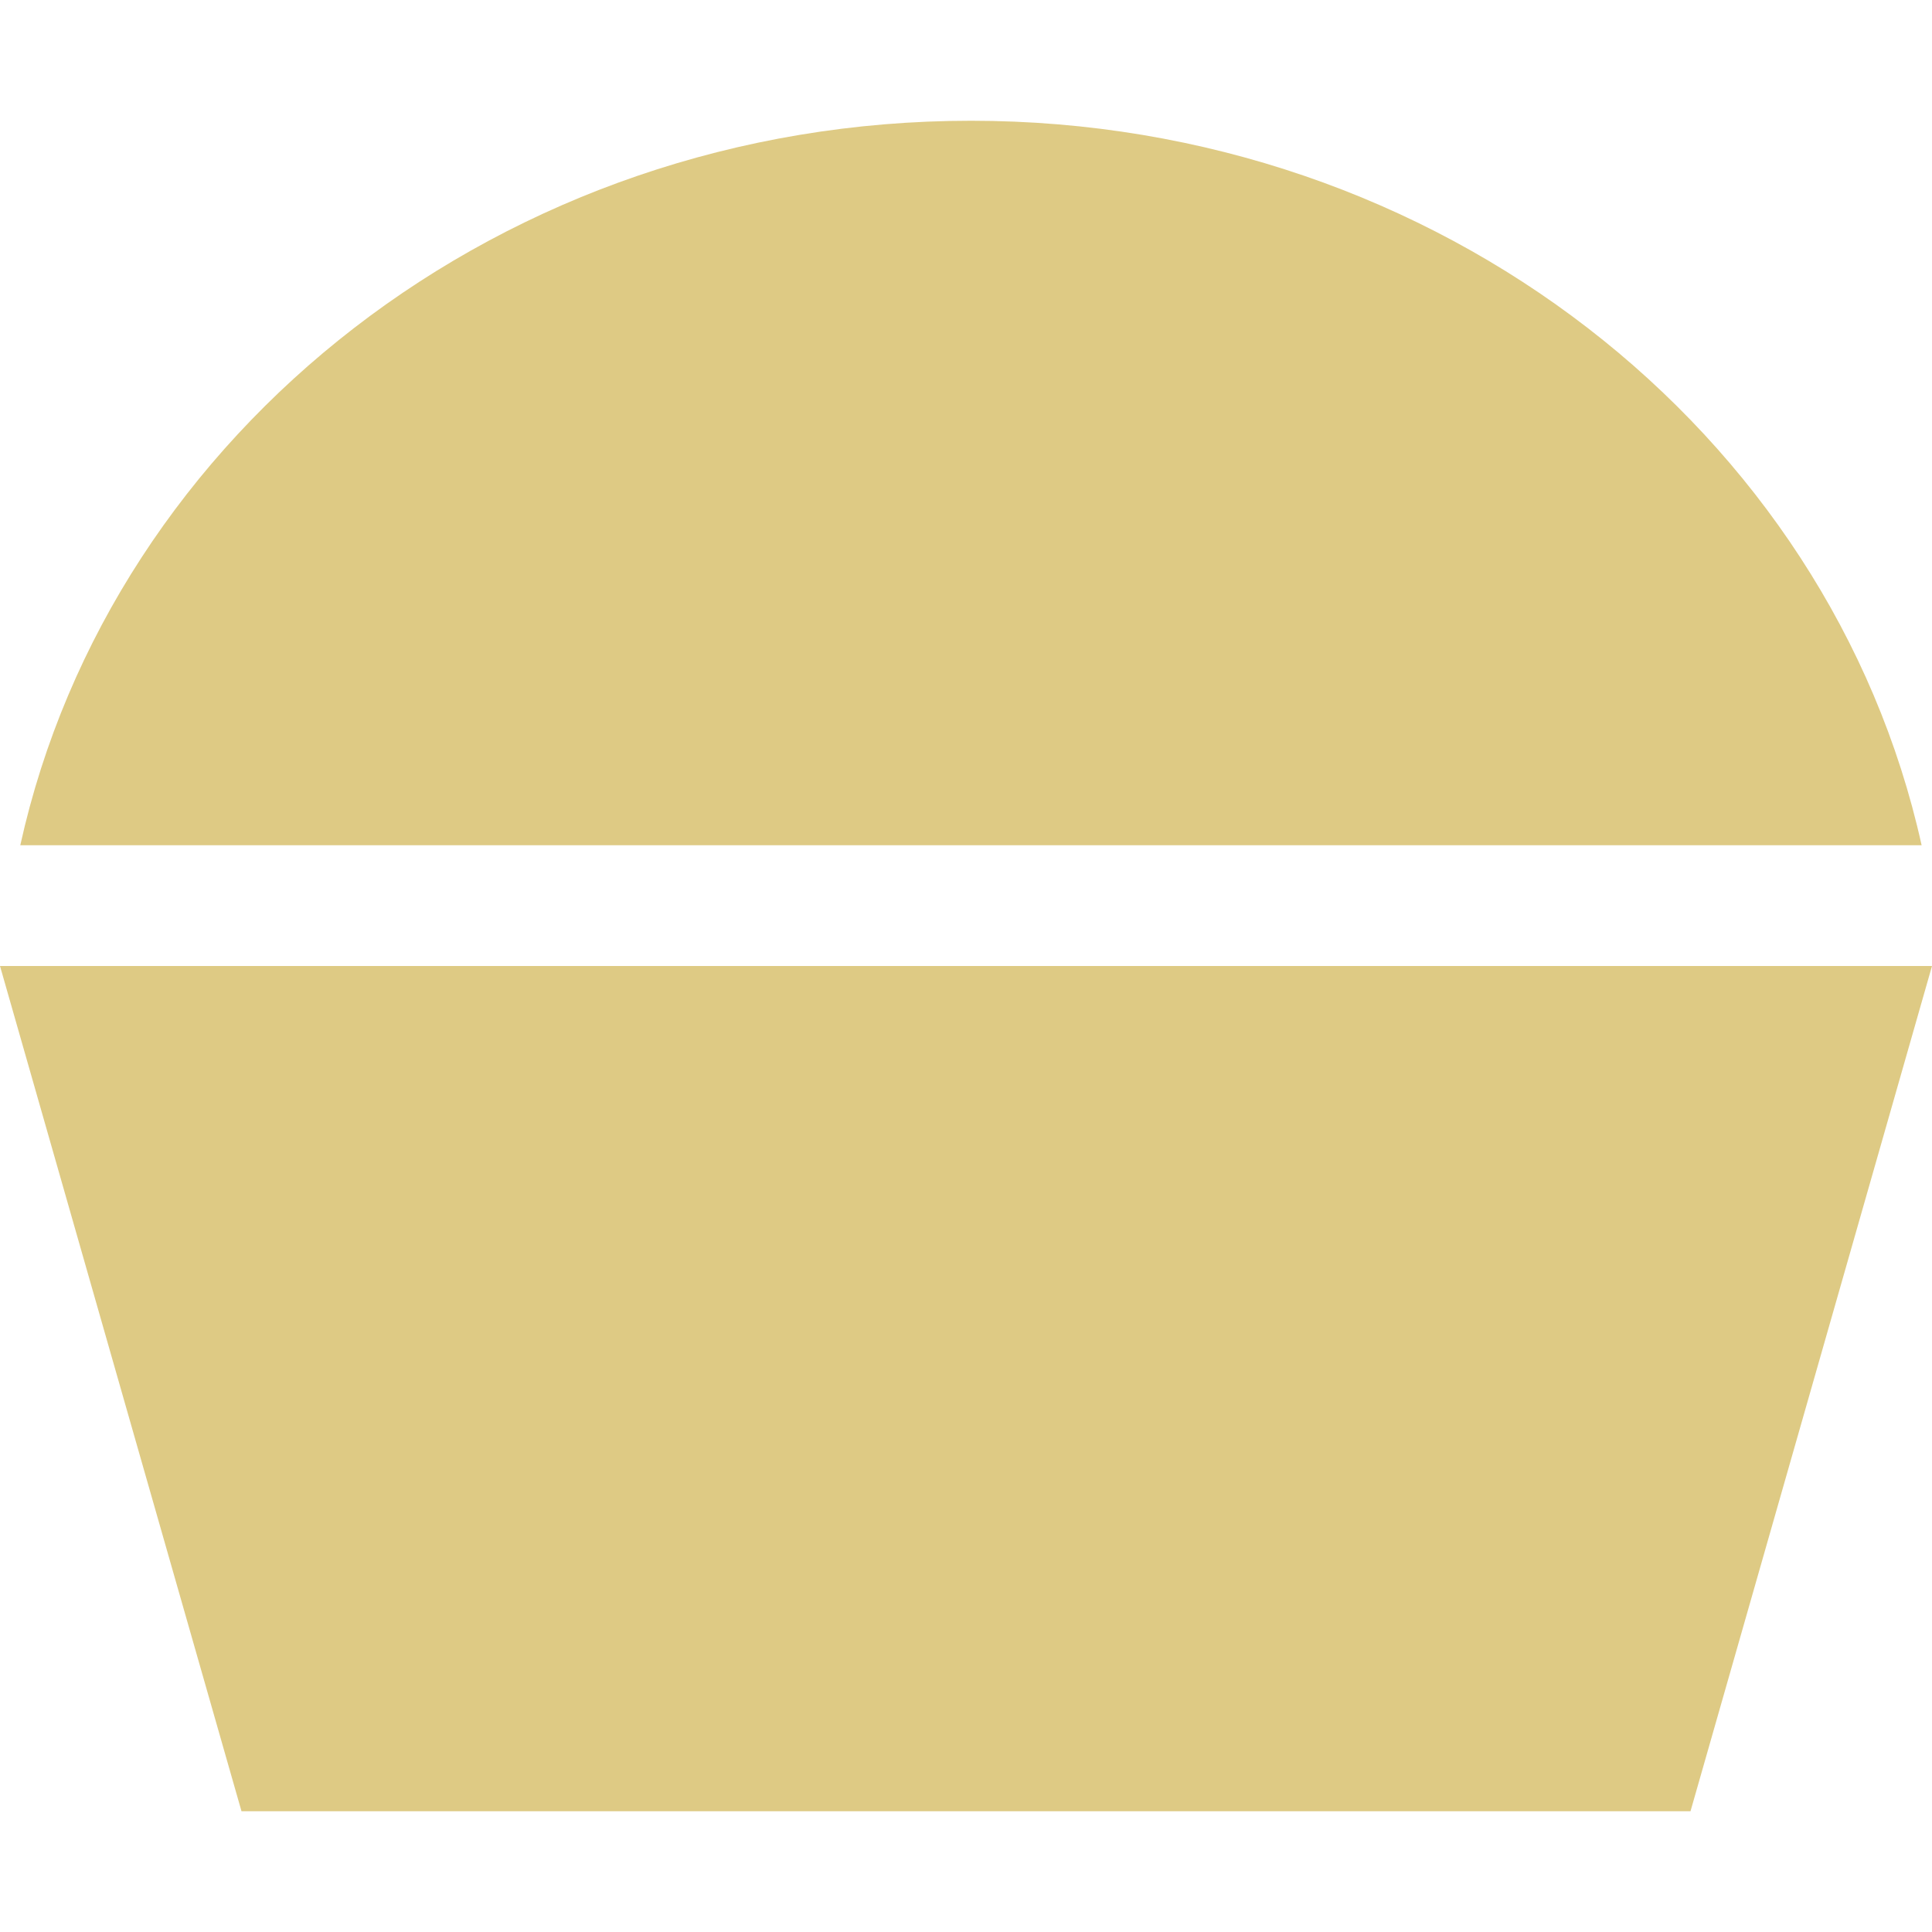
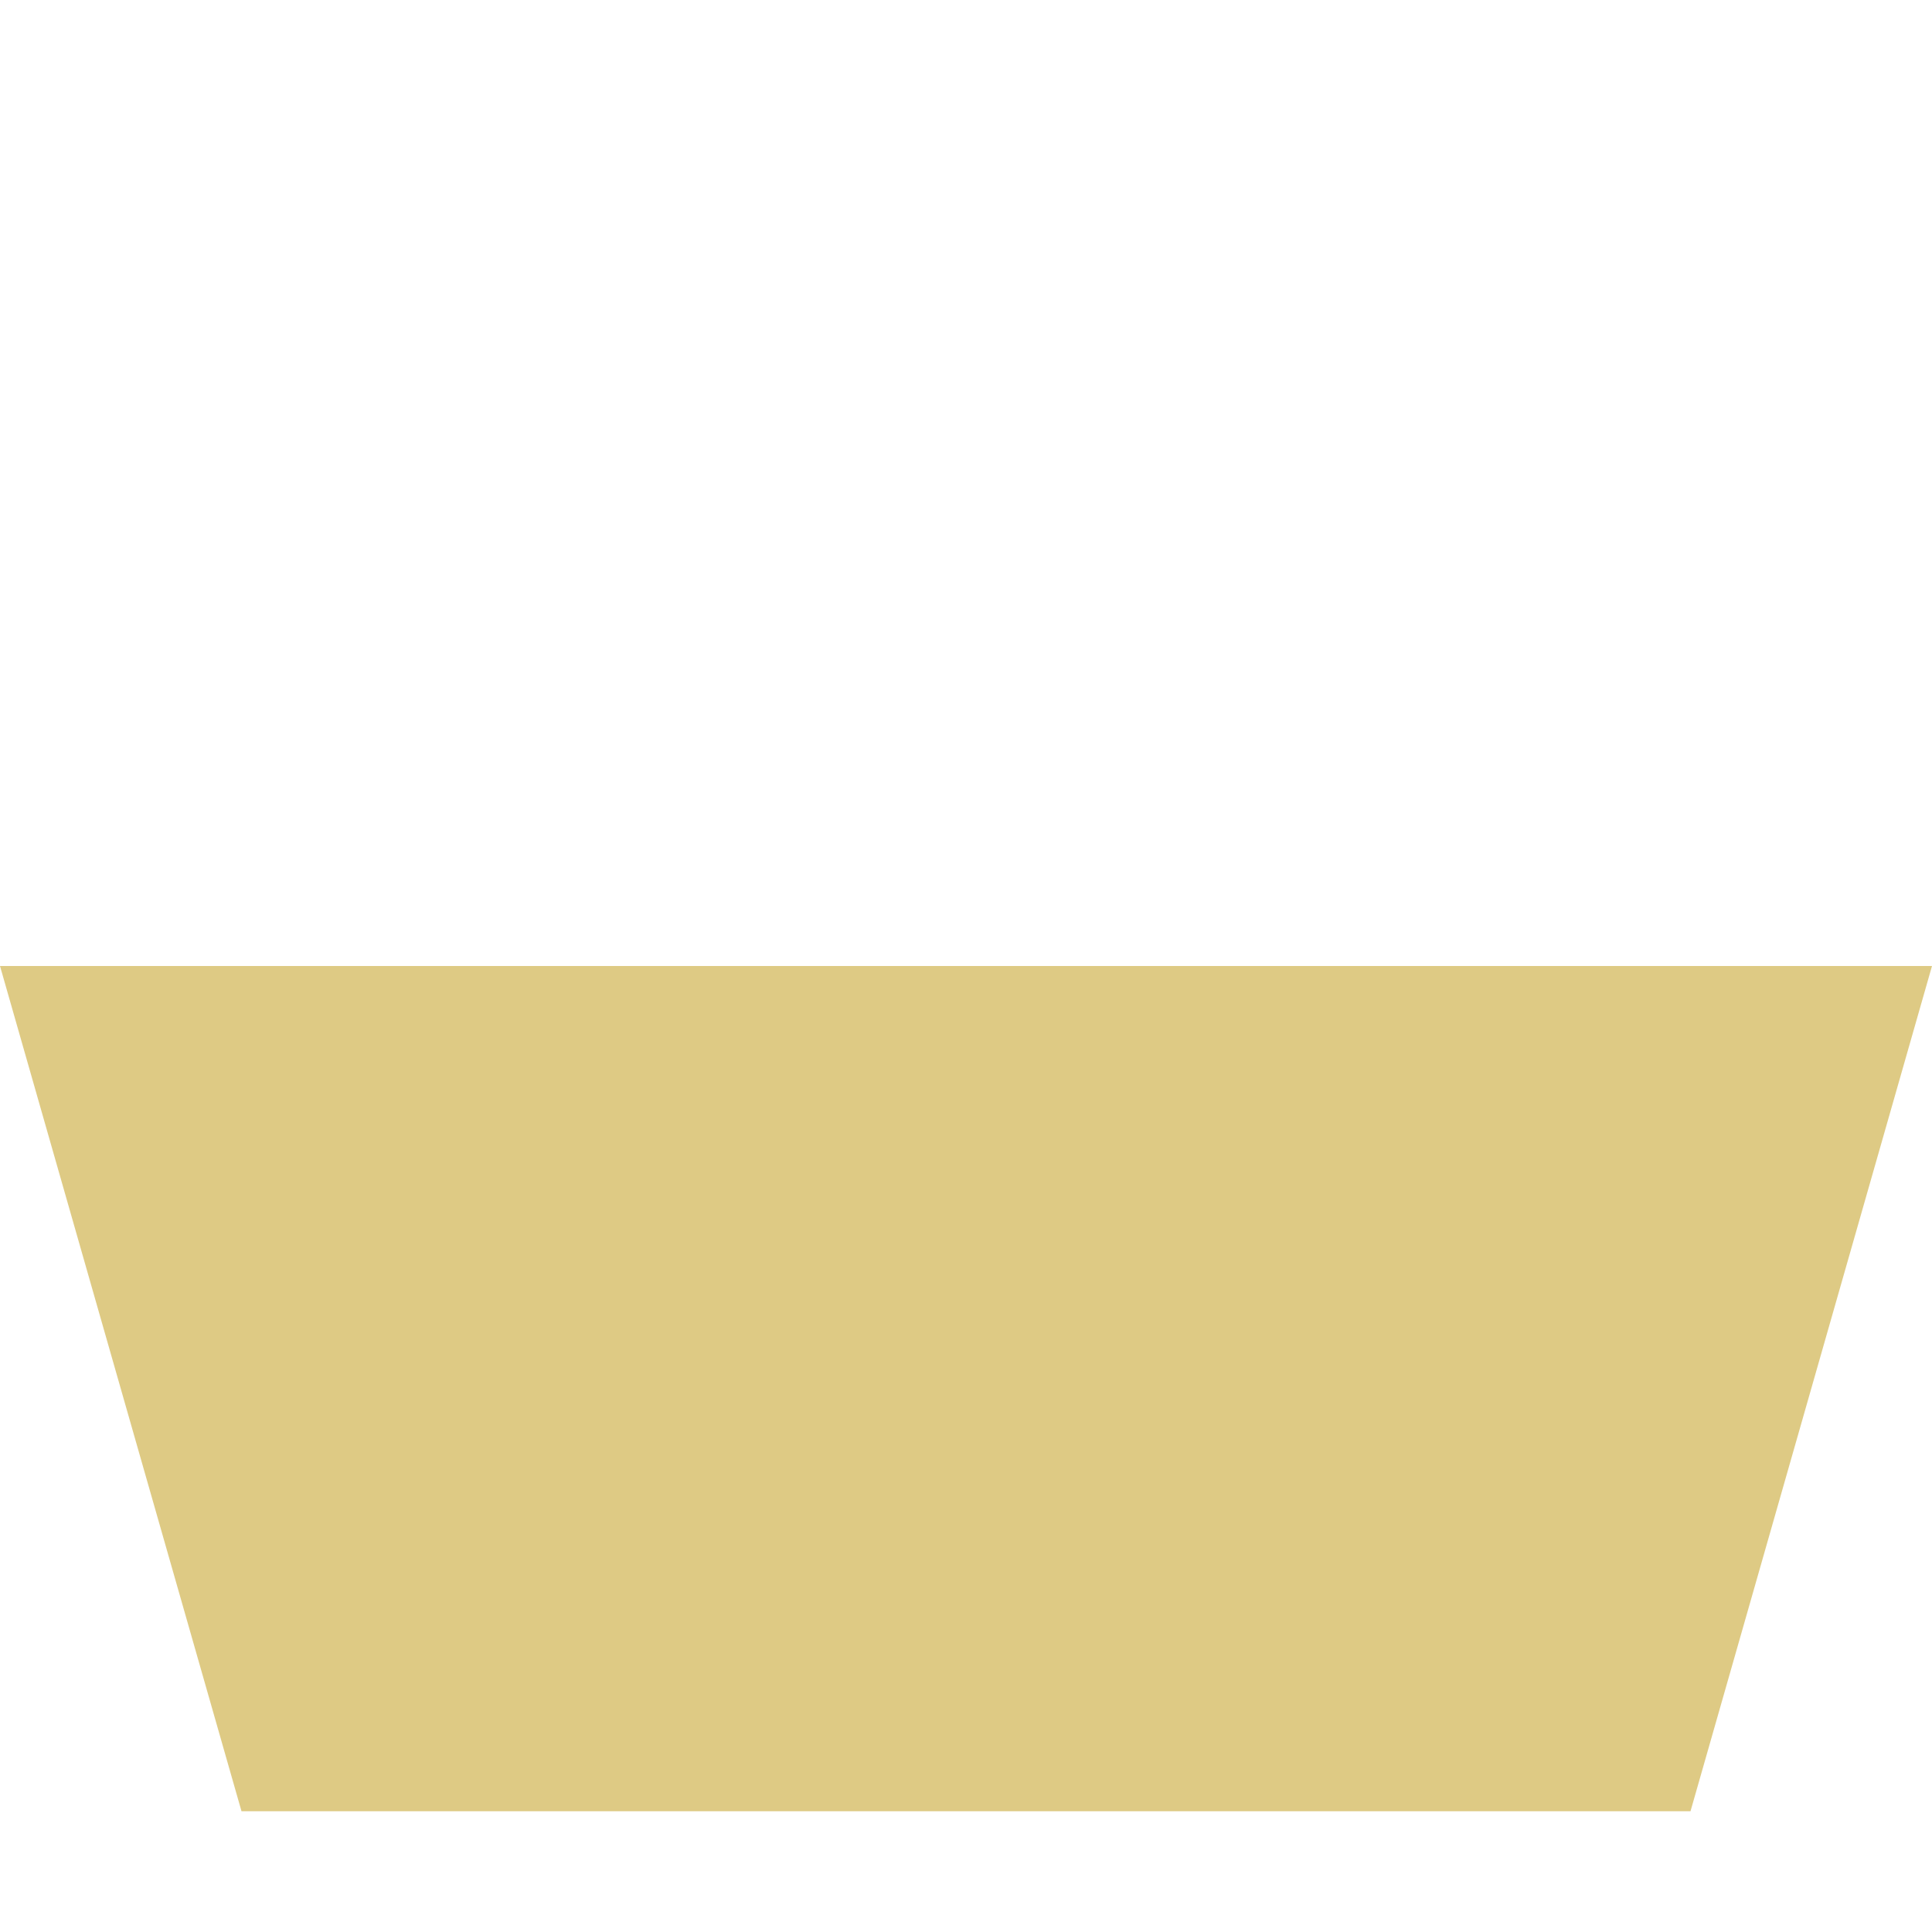
<svg xmlns="http://www.w3.org/2000/svg" width="16" height="16" viewBox="0 0 16 16" fill="none">
  <path d="M0 8H16L14 15H2L0 8Z" fill="#DECA84" />
-   <path d="M15.914 7H0.168C0.925 3.574 4.162 1 8.041 1C11.919 1 15.156 3.574 15.914 7Z" fill="#DECA84" />
</svg>